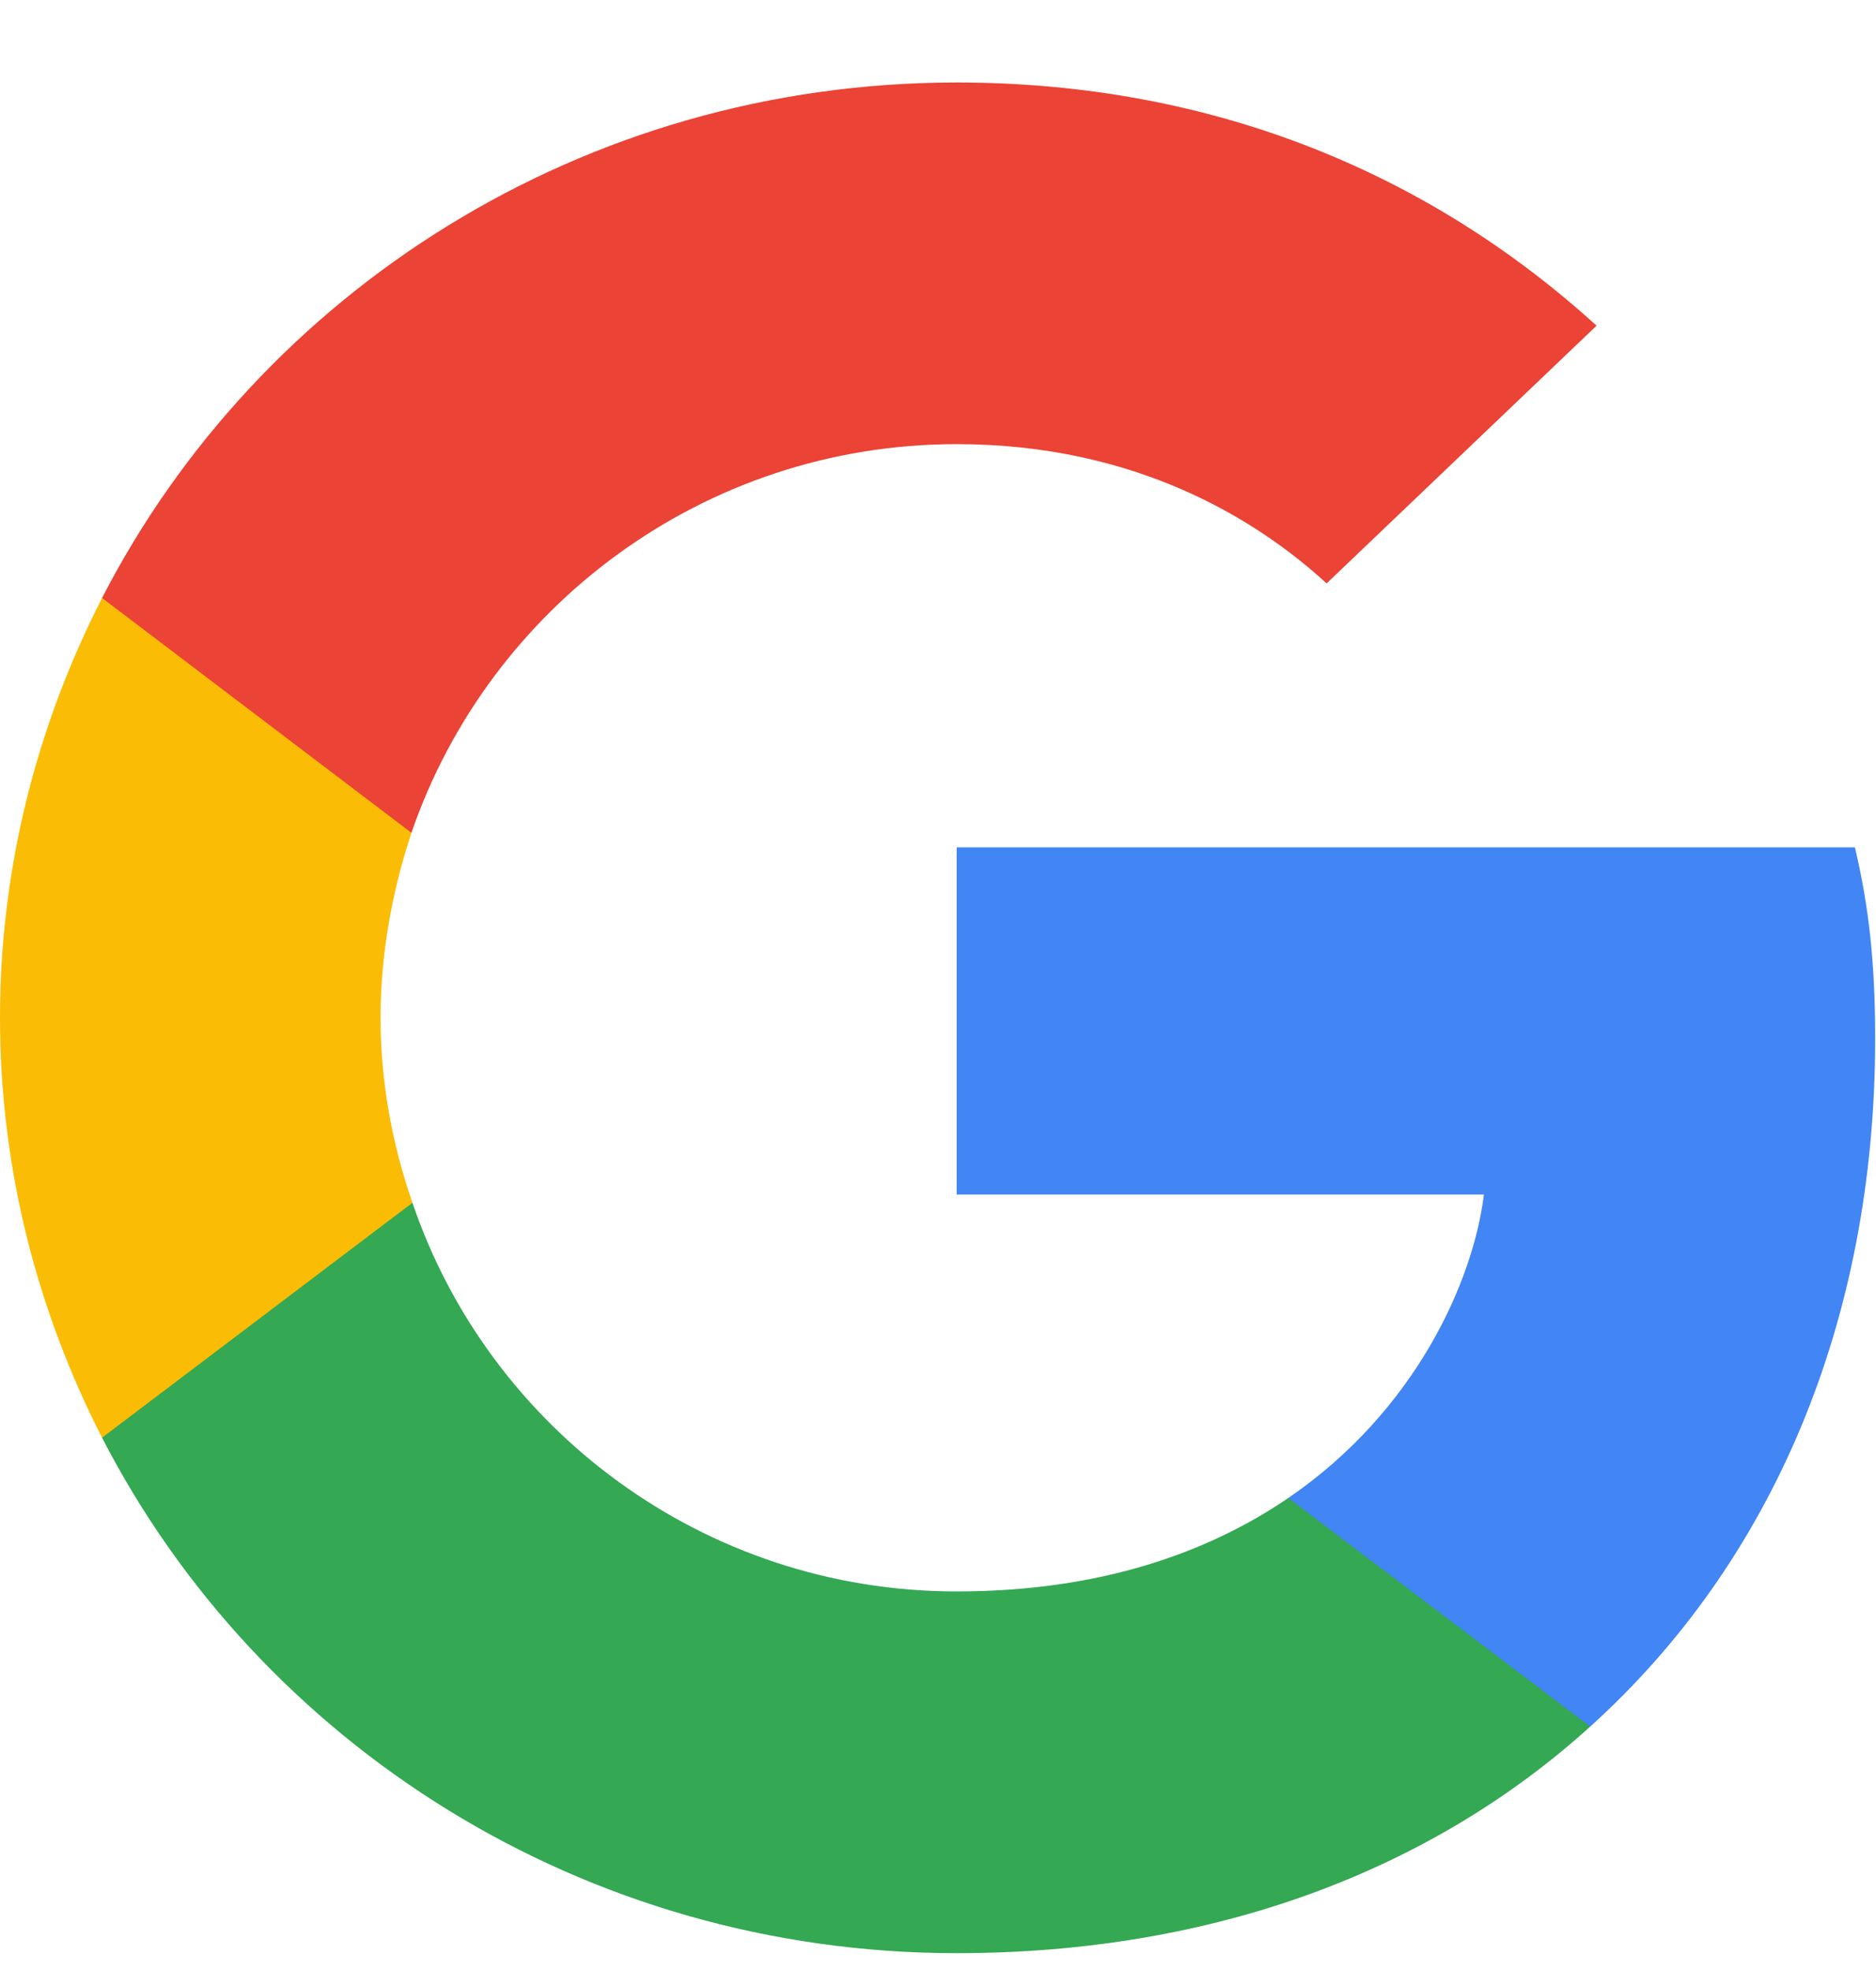
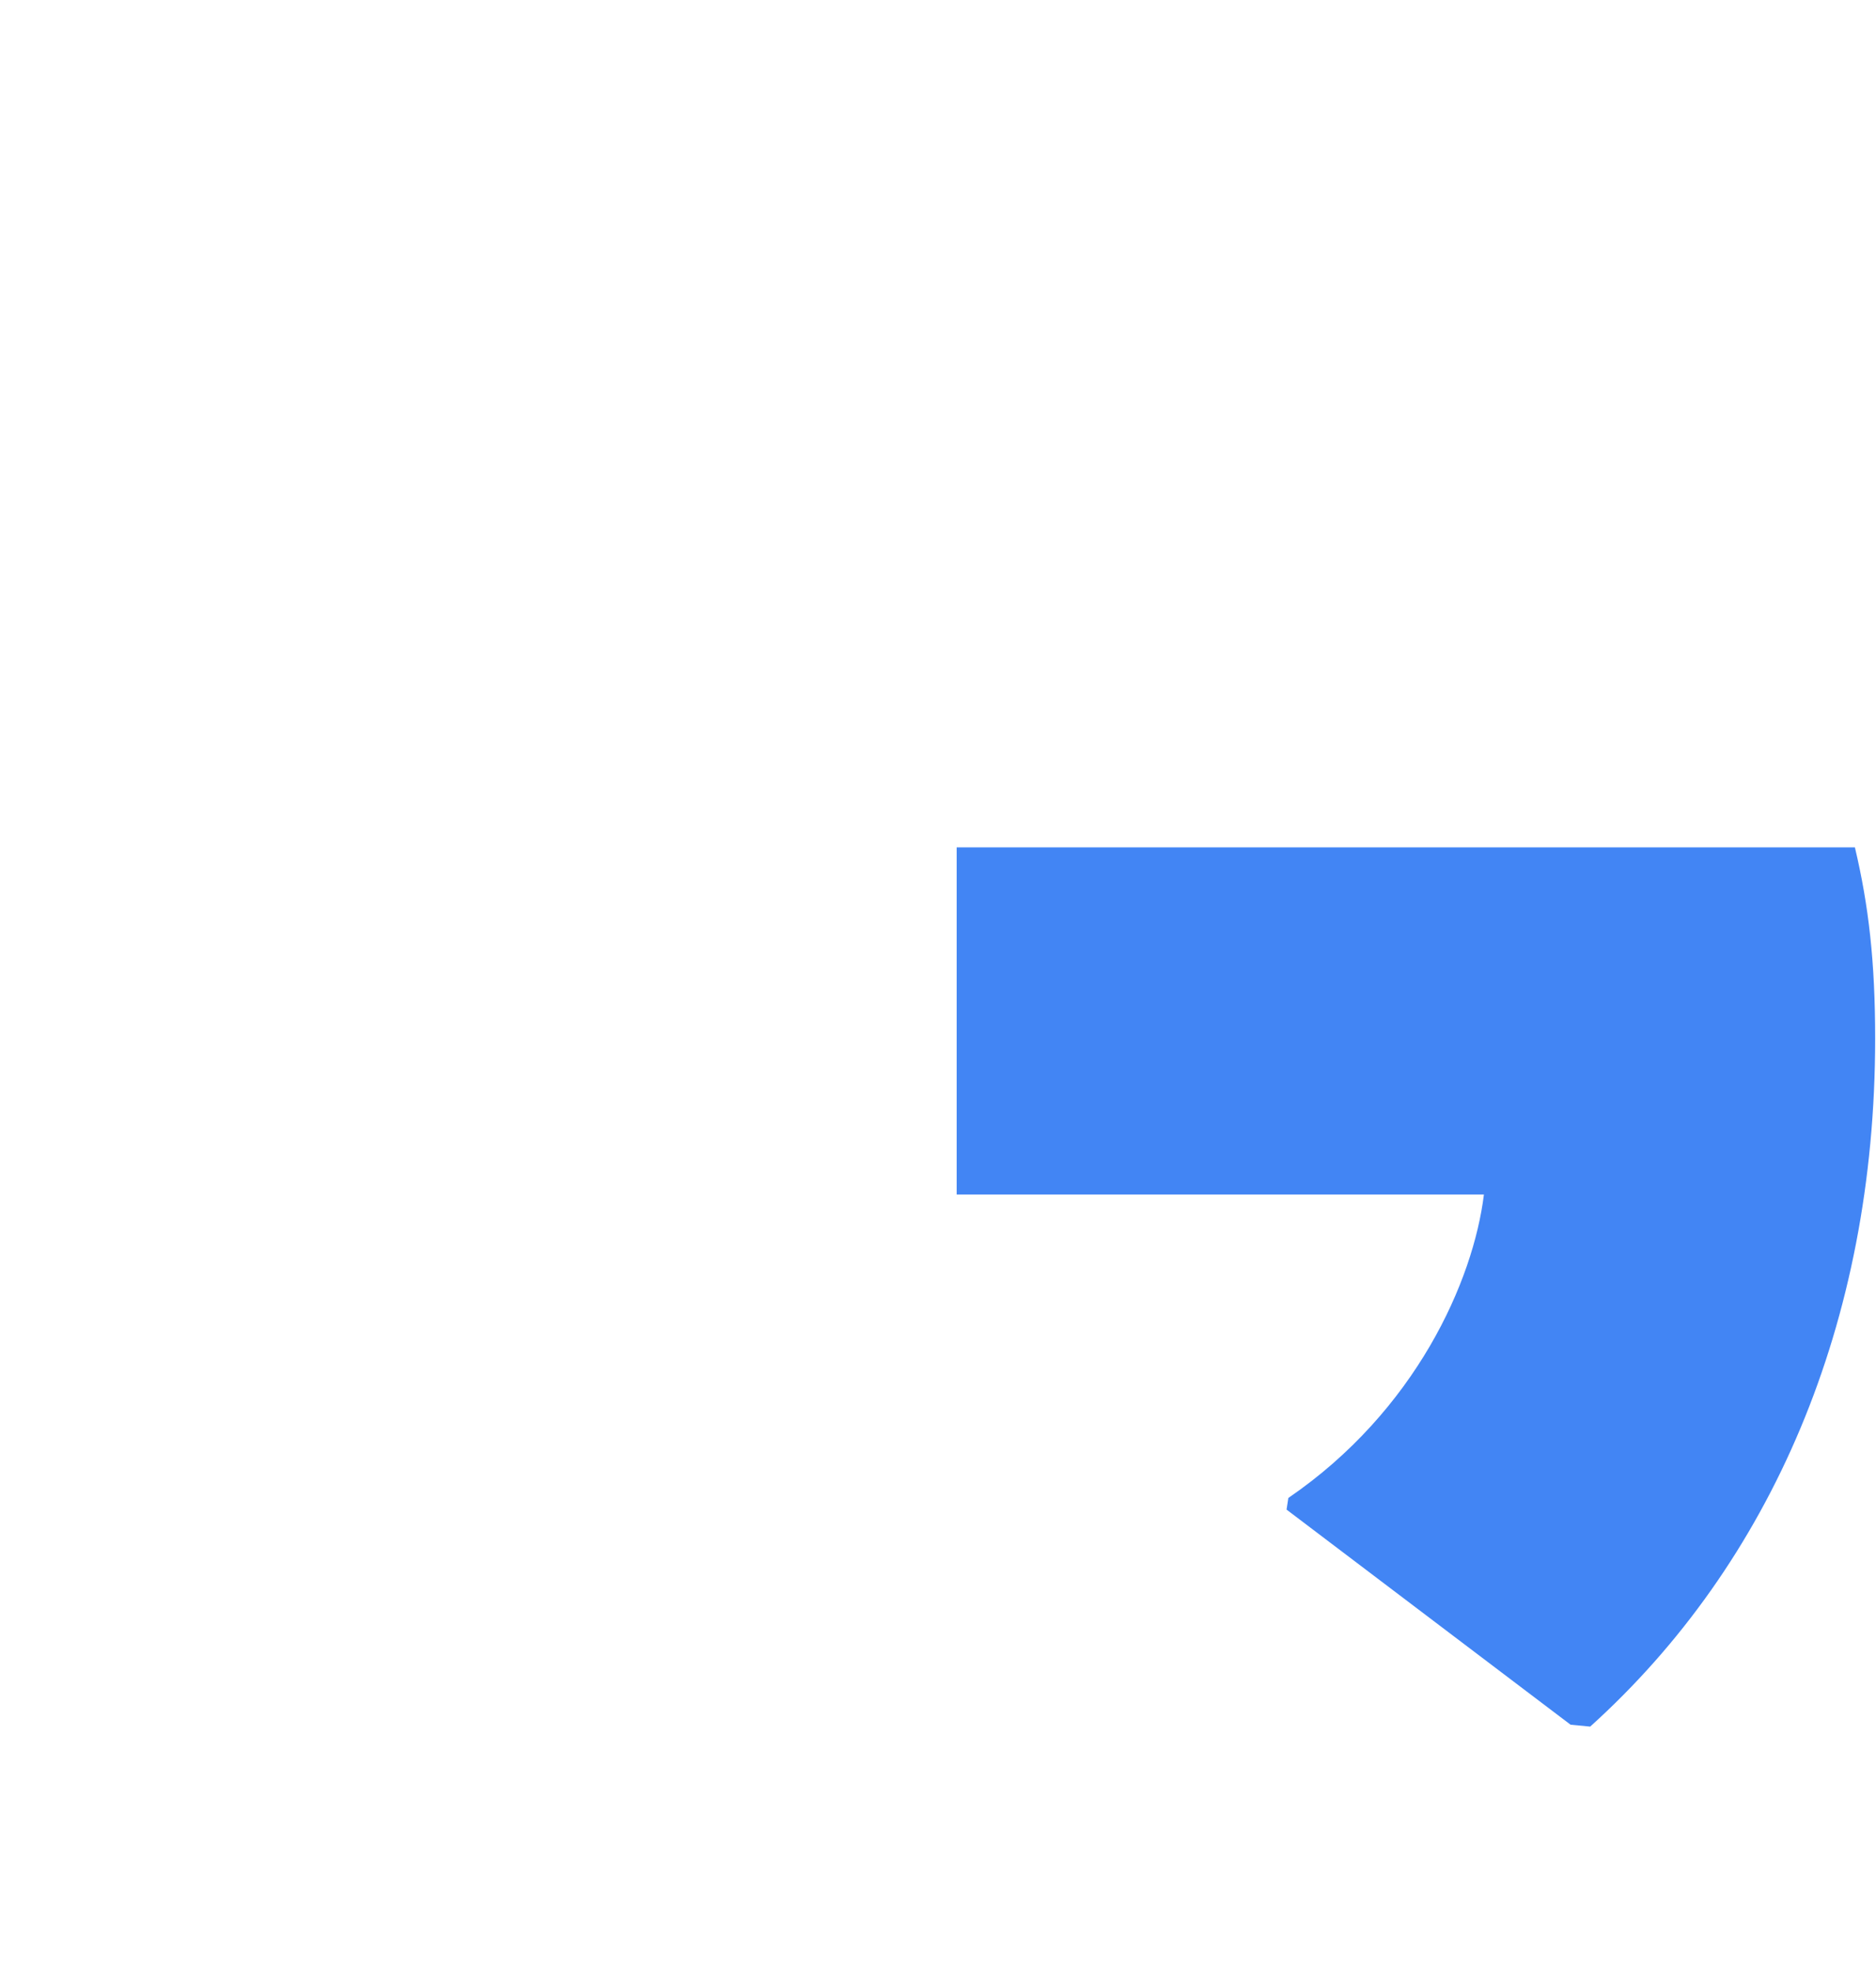
<svg xmlns="http://www.w3.org/2000/svg" width="20" height="21" viewBox="0 0 20 21" fill="none">
  <g clipPath="url(#clip0_1411_19967)">
    <path d="M19.991 11.066C19.991 10.246 19.922 9.648 19.775 9.028H10.199V12.727H15.82C15.707 13.646 15.095 15.03 13.735 15.96L13.716 16.084L16.744 18.376L16.953 18.396C18.88 16.658 19.991 14.1 19.991 11.066Z" fill="#4285F4" />
-     <path d="M10.199 20.81C12.953 20.81 15.265 19.924 16.953 18.396L13.735 15.96C12.874 16.547 11.718 16.956 10.199 16.956C7.502 16.956 5.213 15.218 4.397 12.815L4.277 12.825L1.129 15.206L1.088 15.318C2.765 18.573 6.21 20.81 10.199 20.81Z" fill="#34A853" />
-     <path d="M4.397 12.815C4.182 12.195 4.057 11.531 4.057 10.844C4.057 10.158 4.182 9.493 4.386 8.873L4.38 8.741L1.192 6.322L1.088 6.371C0.397 7.722 0 9.239 0 10.844C0 12.45 0.397 13.967 1.088 15.318L4.397 12.815Z" fill="#FBBC05" />
-     <path d="M10.199 4.732C12.114 4.732 13.406 5.54 14.143 6.216L17.021 3.47C15.254 1.864 12.953 0.879 10.199 0.879C6.21 0.879 2.765 3.115 1.088 6.371L4.386 8.873C5.213 6.47 7.502 4.732 10.199 4.732Z" fill="#EB4335" />
  </g>
  <defs>
    <clipPath id="clip0_1411_19967">
      <rect width="20" height="20" fill="white" transform="translate(0 0.879)" />
    </clipPath>
  </defs>
</svg>